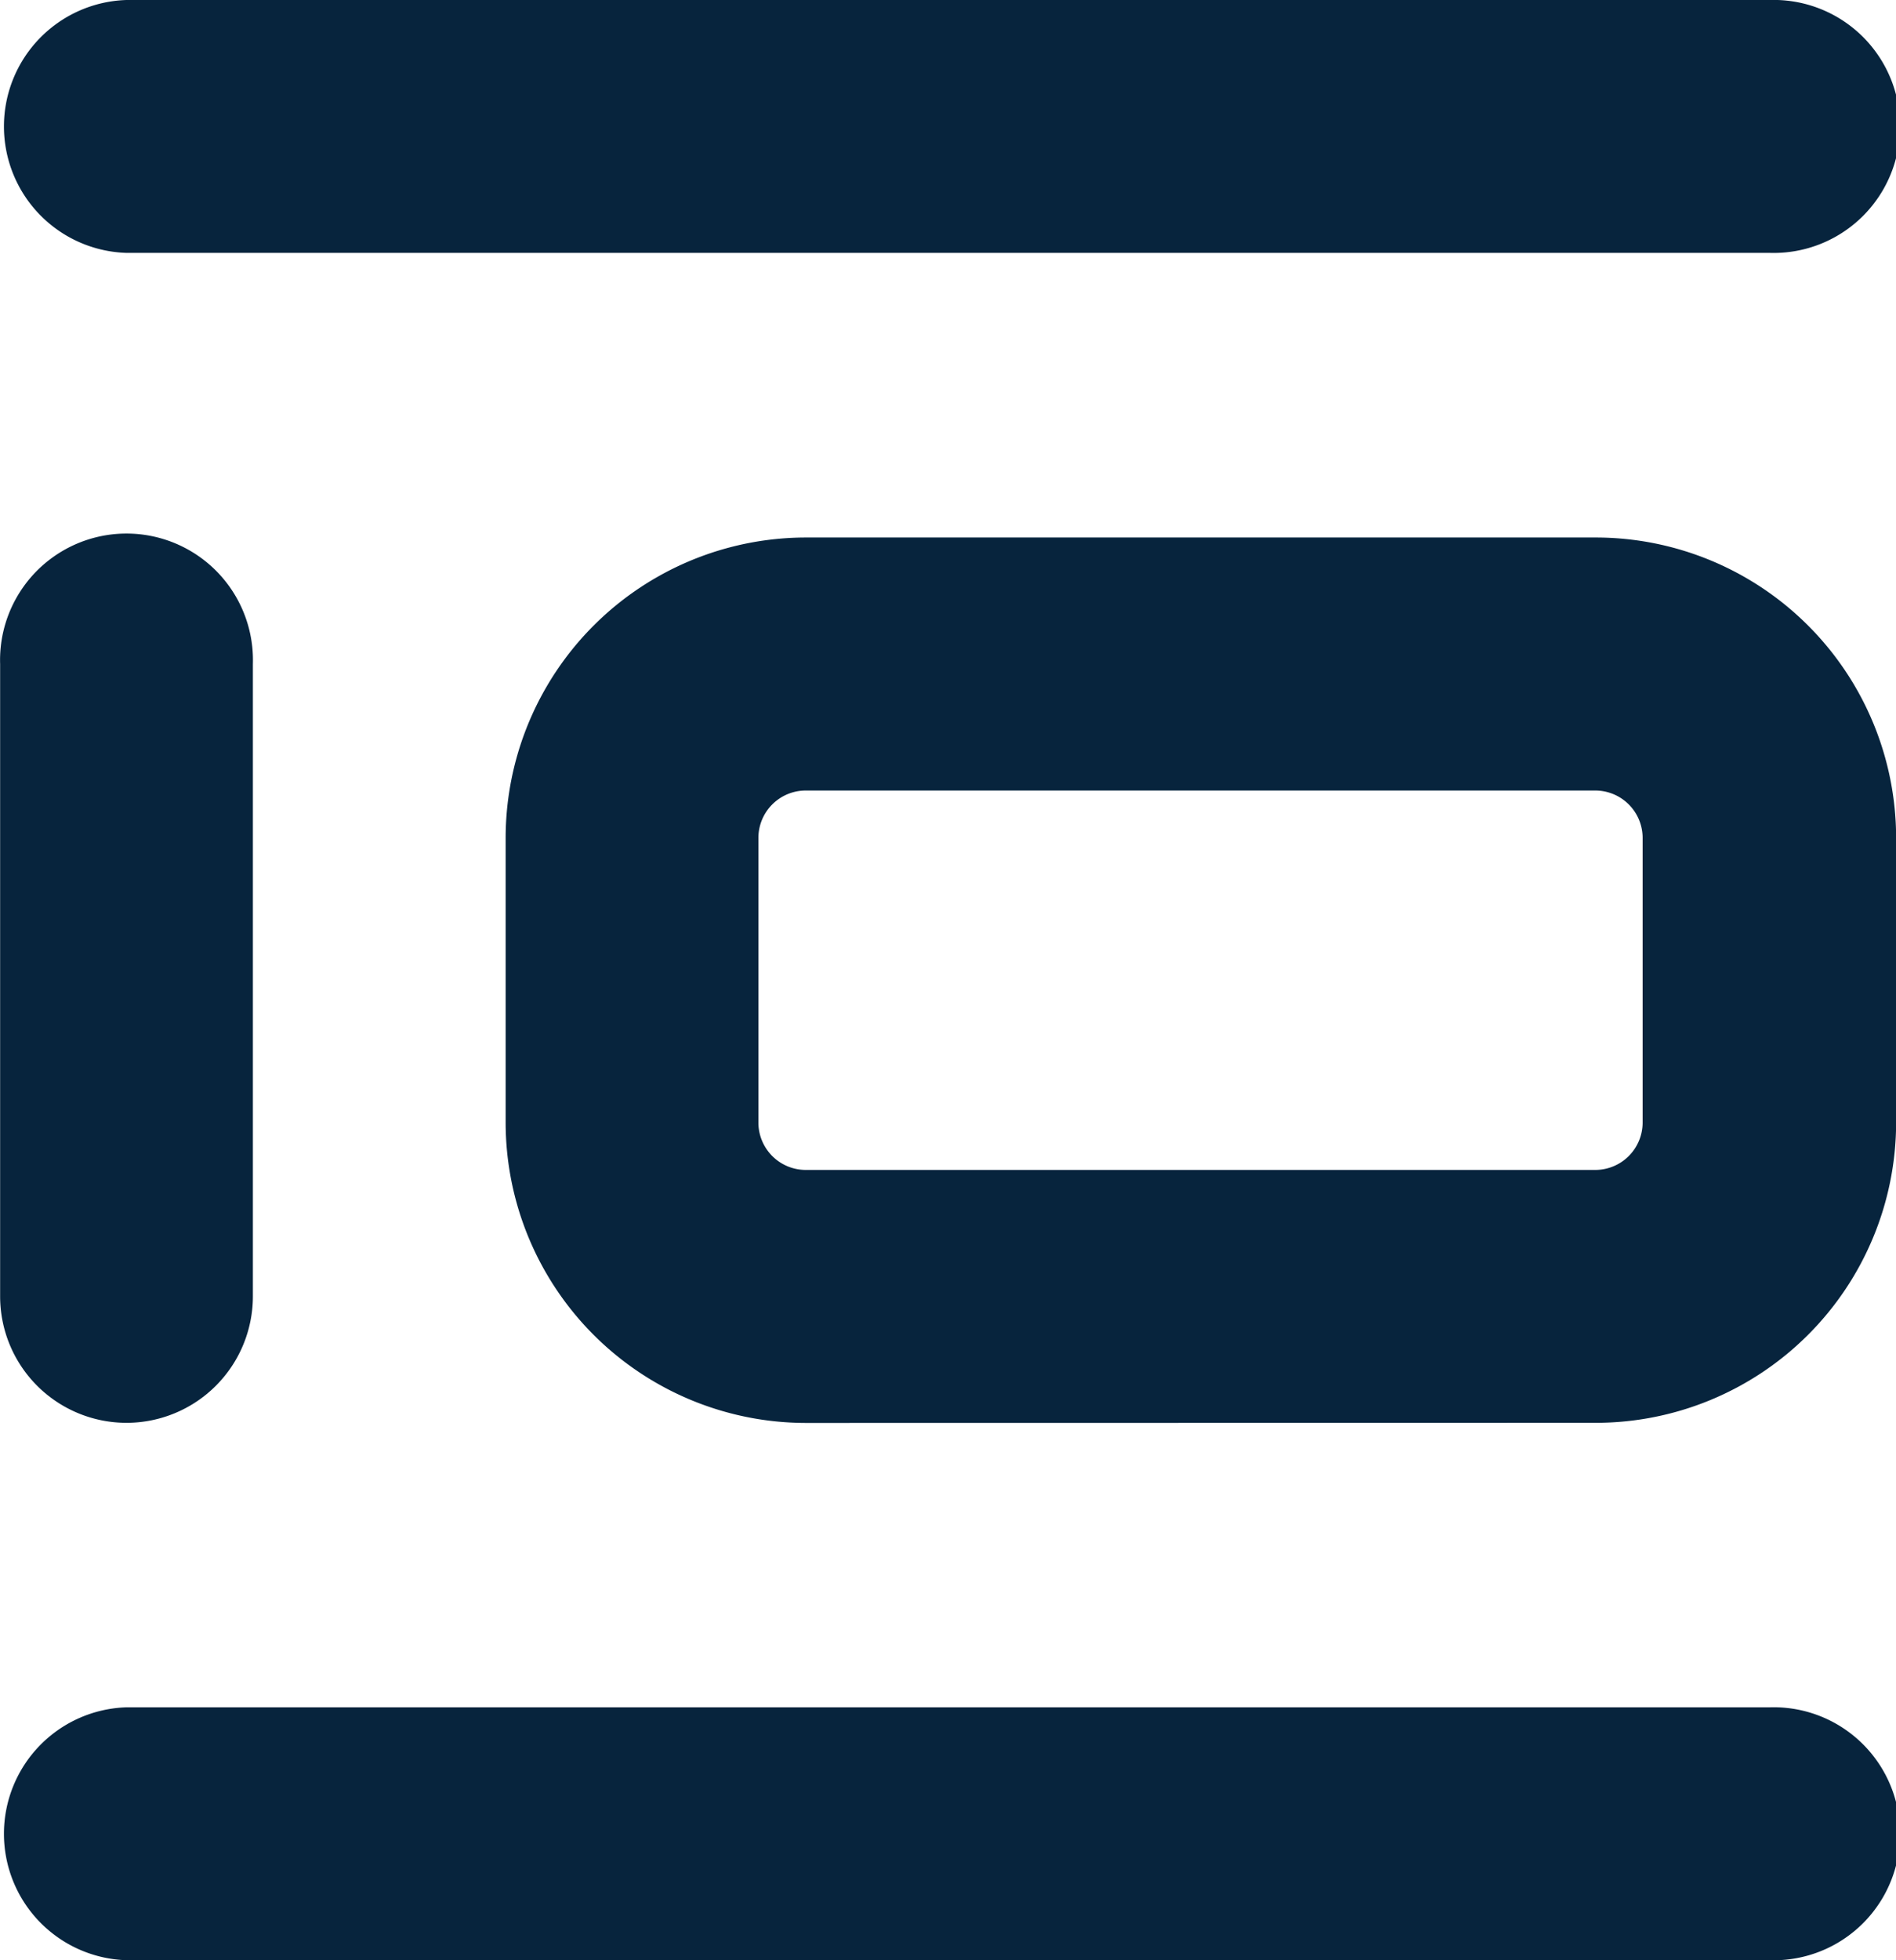
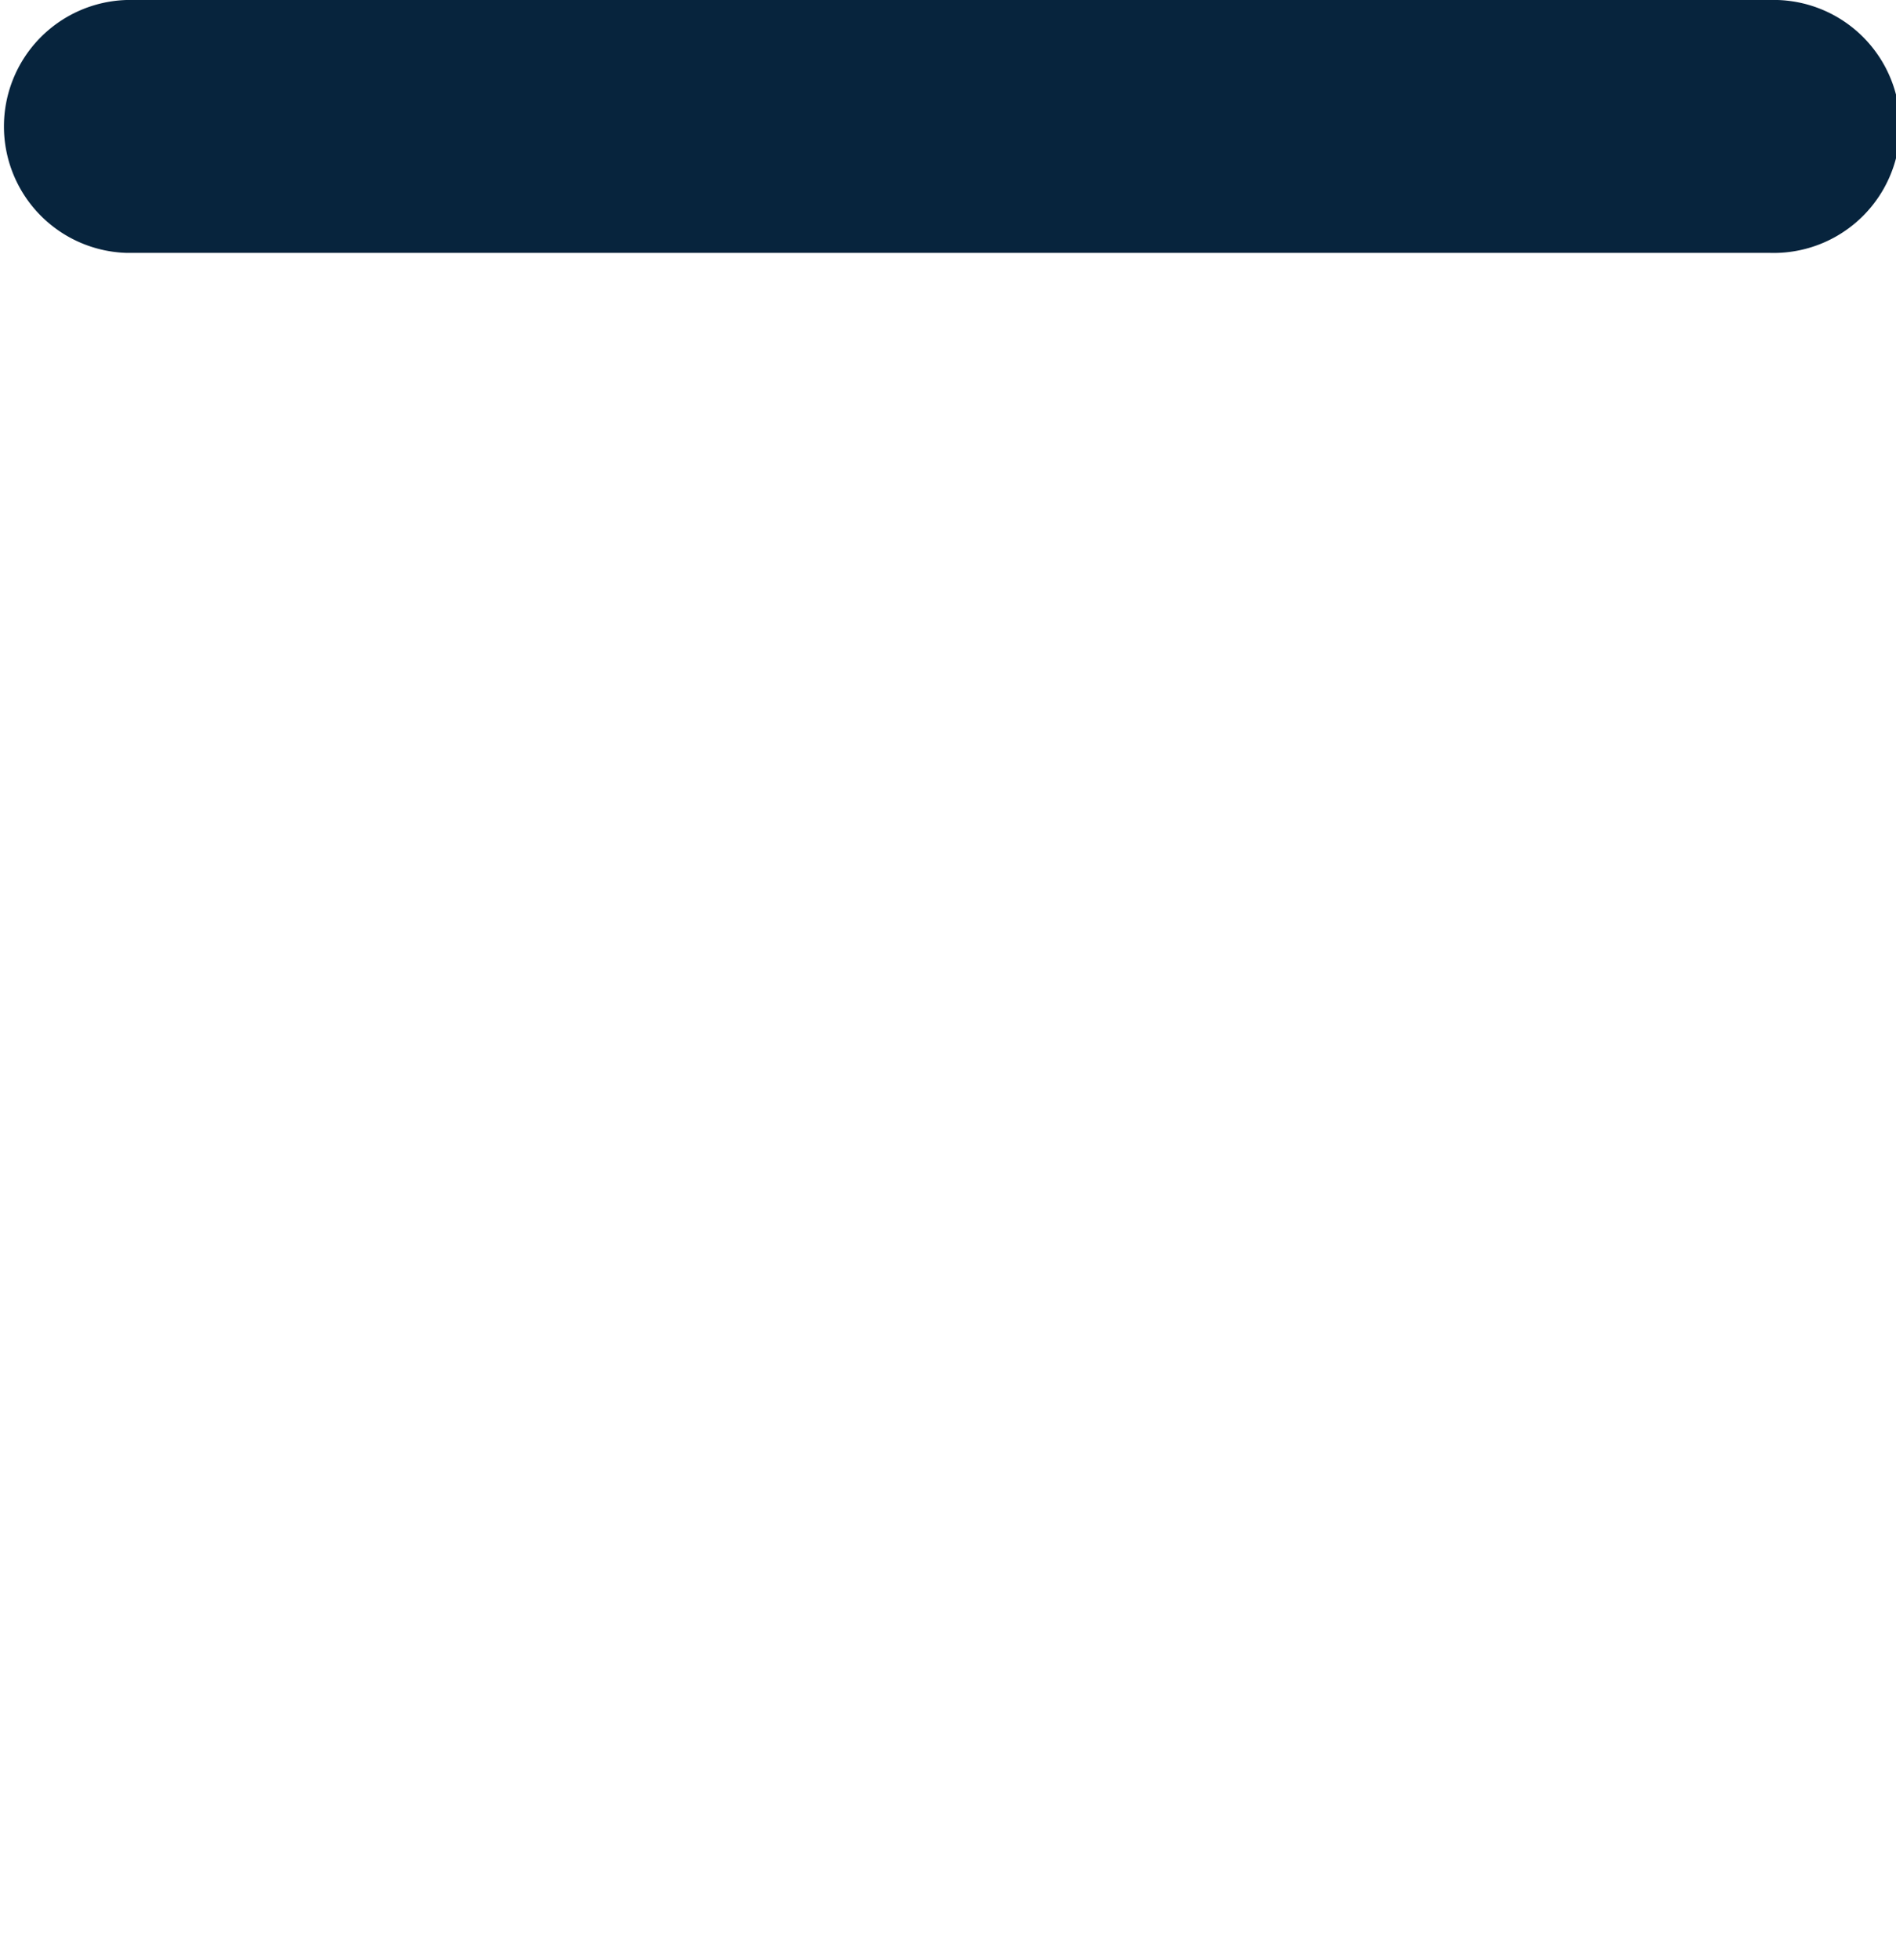
<svg xmlns="http://www.w3.org/2000/svg" width="15.37" height="15.883" viewBox="0 0 15.37 15.883">
  <g transform="translate(-20 -19)">
    <path d="M34.346,19H21.025a1.025,1.025,0,0,0,0,2.049H34.346a1.025,1.025,0,1,0,0-2.049Z" fill="#07243d" />
-     <path d="M21.025,75.049H34.346a1.025,1.025,0,1,0,0-2.049H21.025a1.025,1.025,0,0,0,0,2.049Z" transform="translate(0 -40.167)" fill="#07243d" />
-     <path d="M44.838,43.173a2.436,2.436,0,0,0,2.434-2.434V38.434A2.436,2.436,0,0,0,44.838,36h-6.4A2.436,2.436,0,0,0,36,38.434v2.306a2.436,2.436,0,0,0,2.434,2.434Zm-6.789-2.434V38.434a.384.384,0,0,1,.384-.384h6.4a.384.384,0,0,1,.384.384v2.306a.384.384,0,0,1-.384.384h-6.4A.384.384,0,0,1,38.049,40.739Z" transform="translate(-11.901 -12.645)" fill="#07243d" />
-     <path d="M21.025,43.173a1.025,1.025,0,0,0,1.025-1.025V37.025a1.025,1.025,0,1,0-2.049,0v5.123A1.025,1.025,0,0,0,21.025,43.173Z" transform="translate(0 -12.645)" fill="#07243d" />
  </g>
</svg>